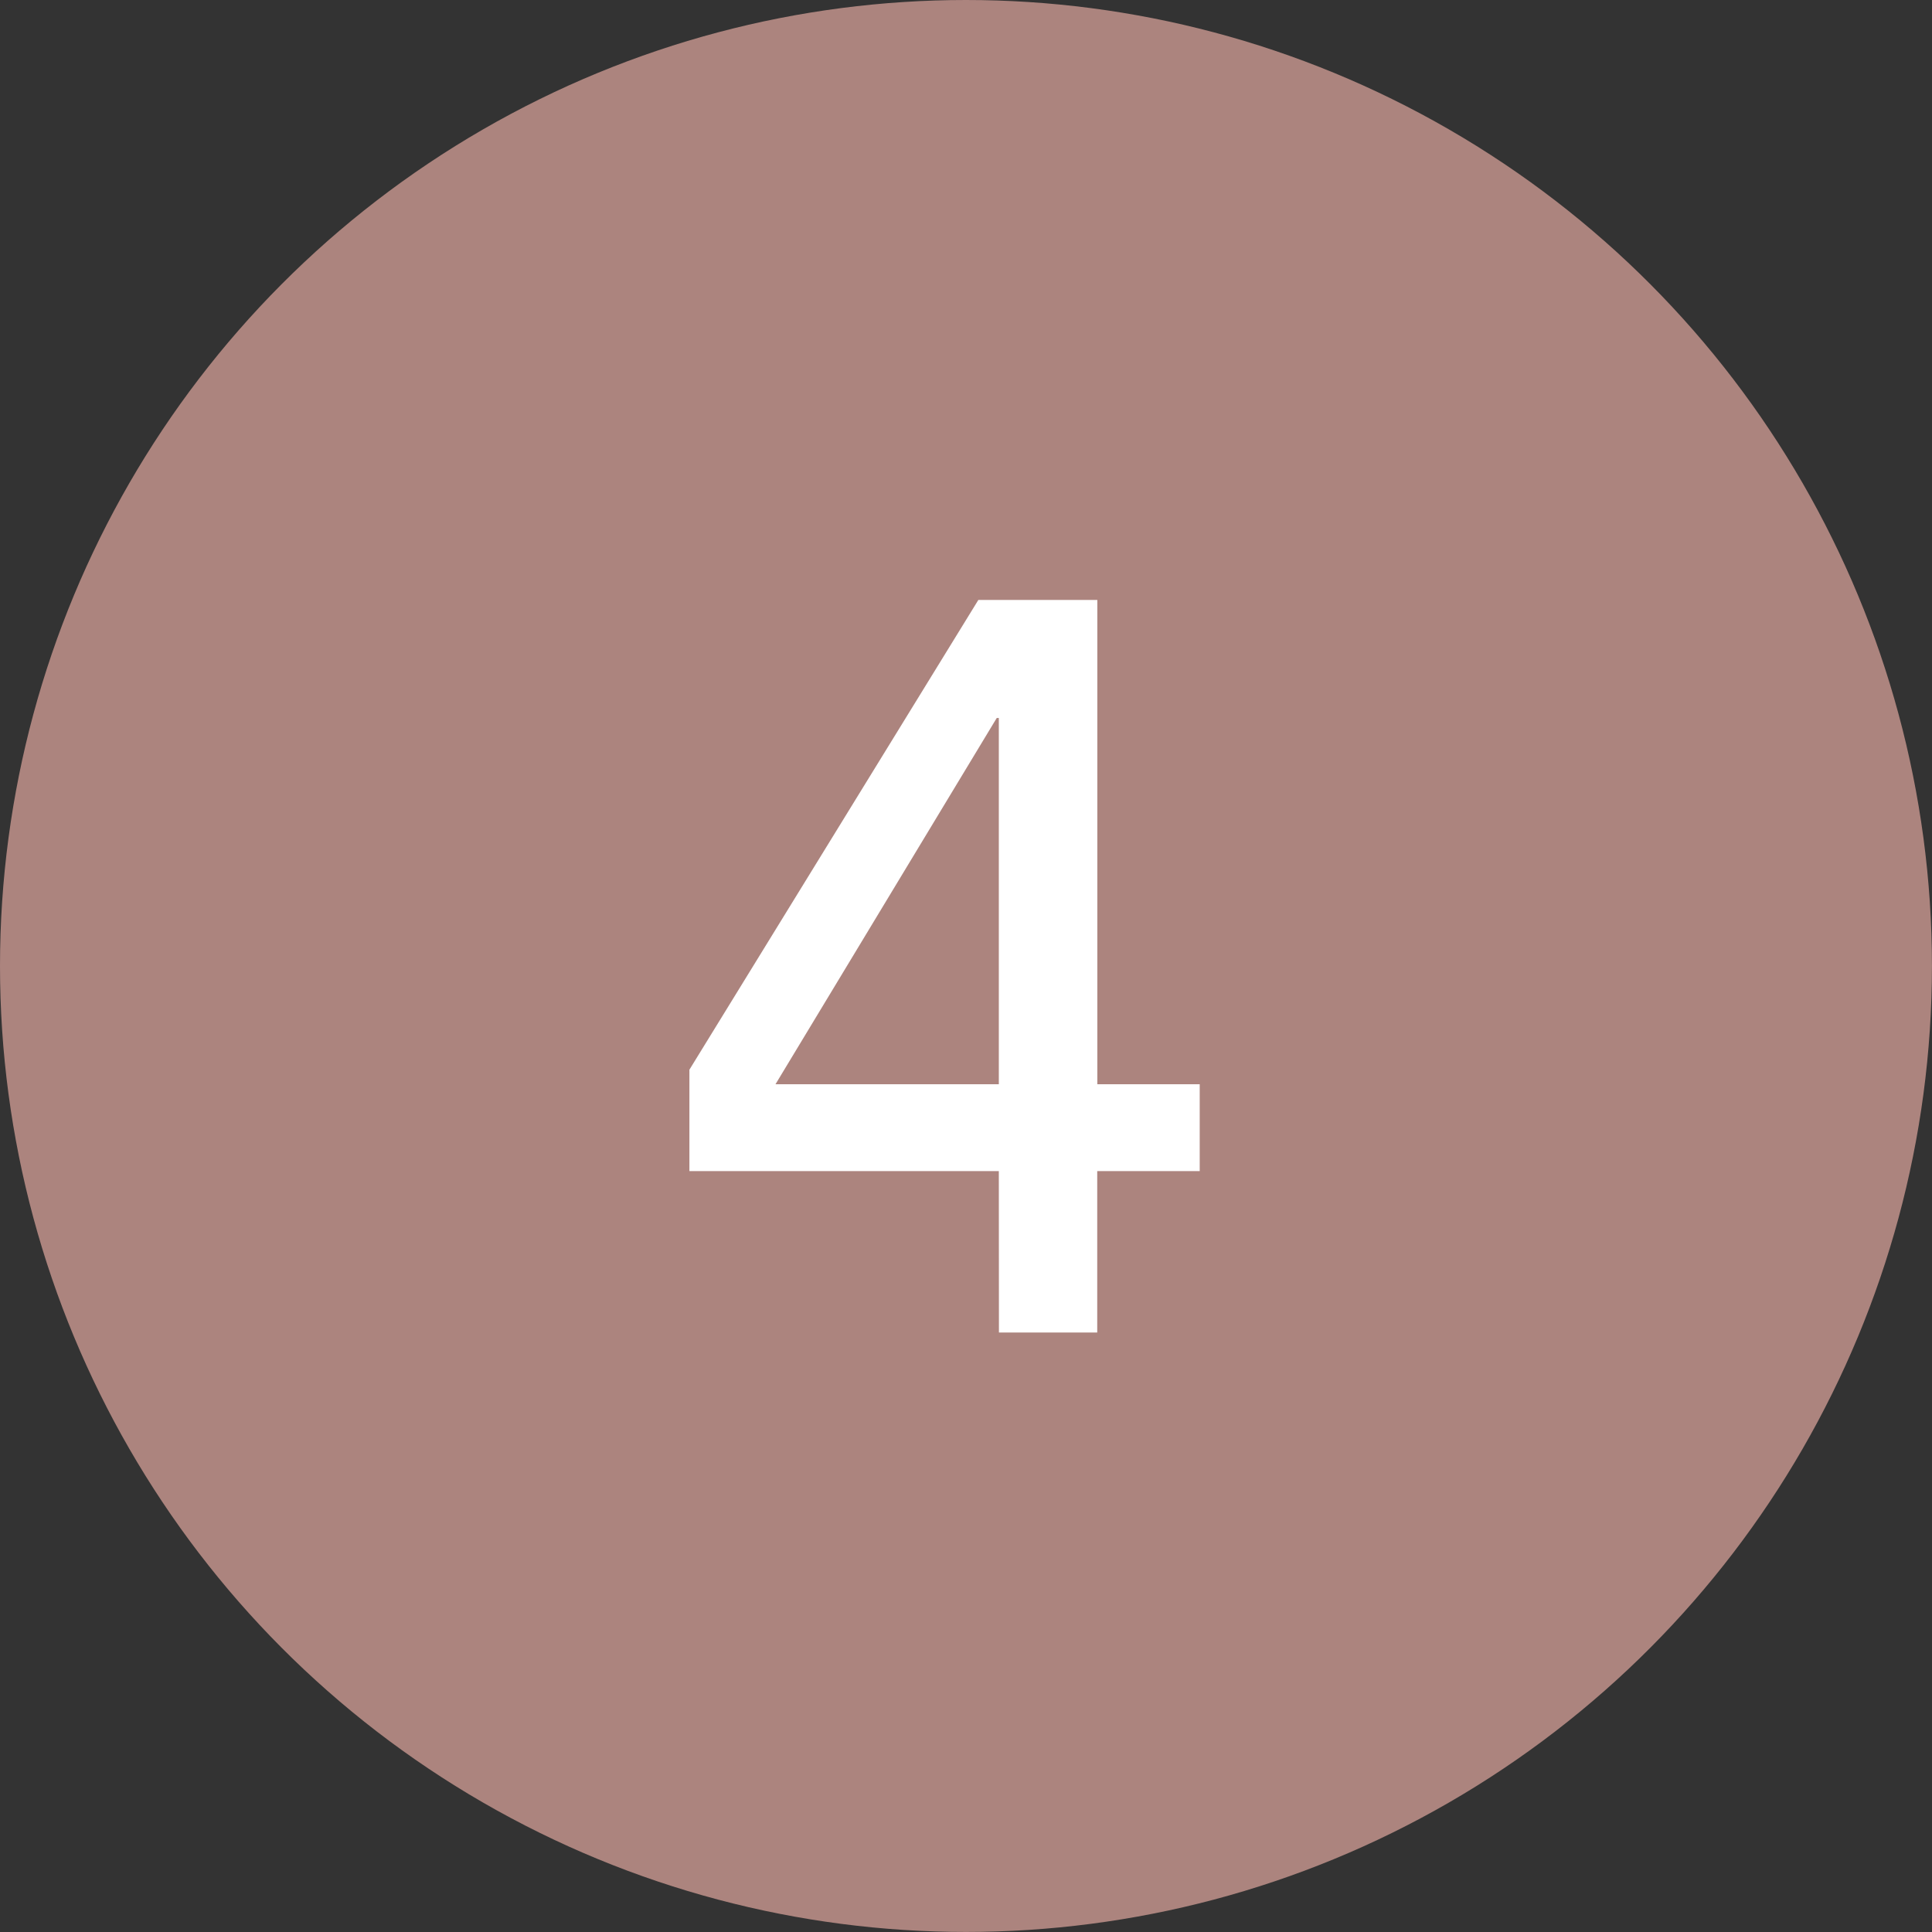
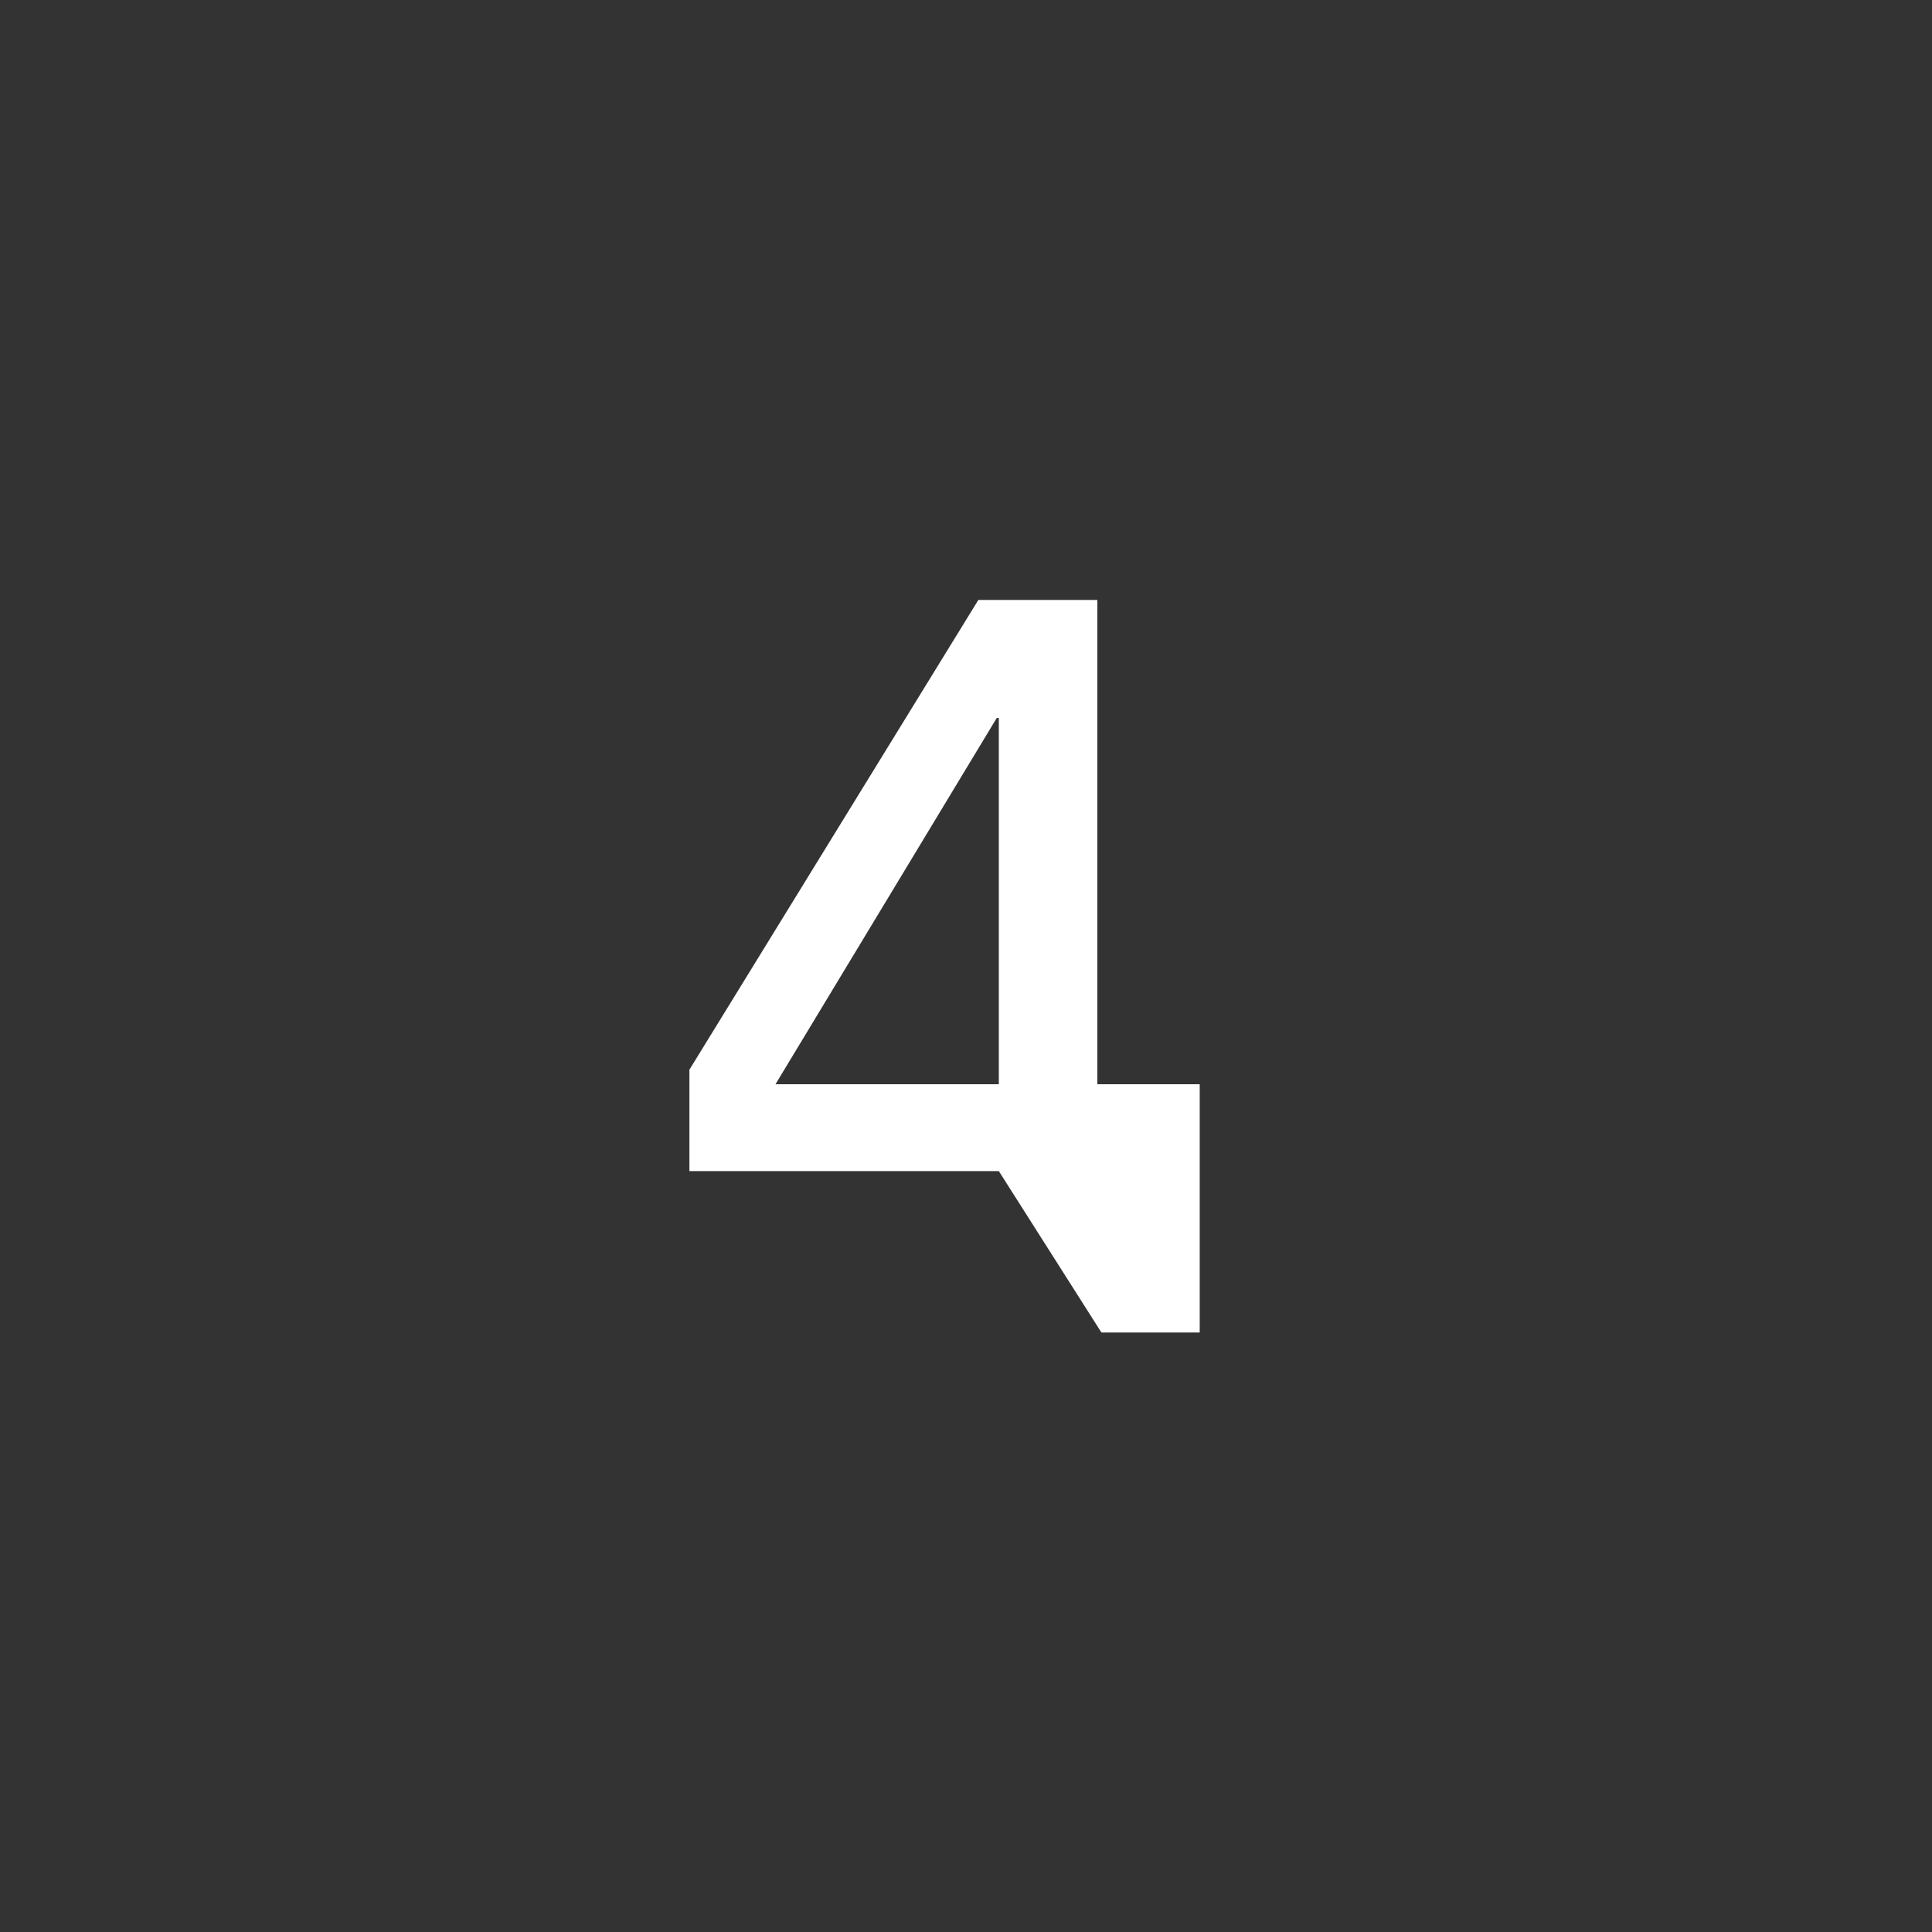
<svg xmlns="http://www.w3.org/2000/svg" width="37.345" height="37.345" viewBox="0 0 37.345 37.345">
  <rect x="0" y="0" width="37.345" height="37.345" fill="#333333" stroke="none" />
  <g data-name="レイヤー 2">
-     <circle cx="18.672" cy="18.672" r="18.672" fill="#ac847e" />
-     <path d="M19.307 22.637h-5.981v-1.96l5.585-9.08h2.3v9.361h1.979v1.679h-1.981v3.12h-1.9zm0-8.759h-.04l-4.277 7.08h4.317z" fill="#fff" />
+     <path d="M19.307 22.637h-5.981v-1.96l5.585-9.08h2.3v9.361h1.979v1.679v3.12h-1.9zm0-8.759h-.04l-4.277 7.08h4.317z" fill="#fff" />
  </g>
</svg>